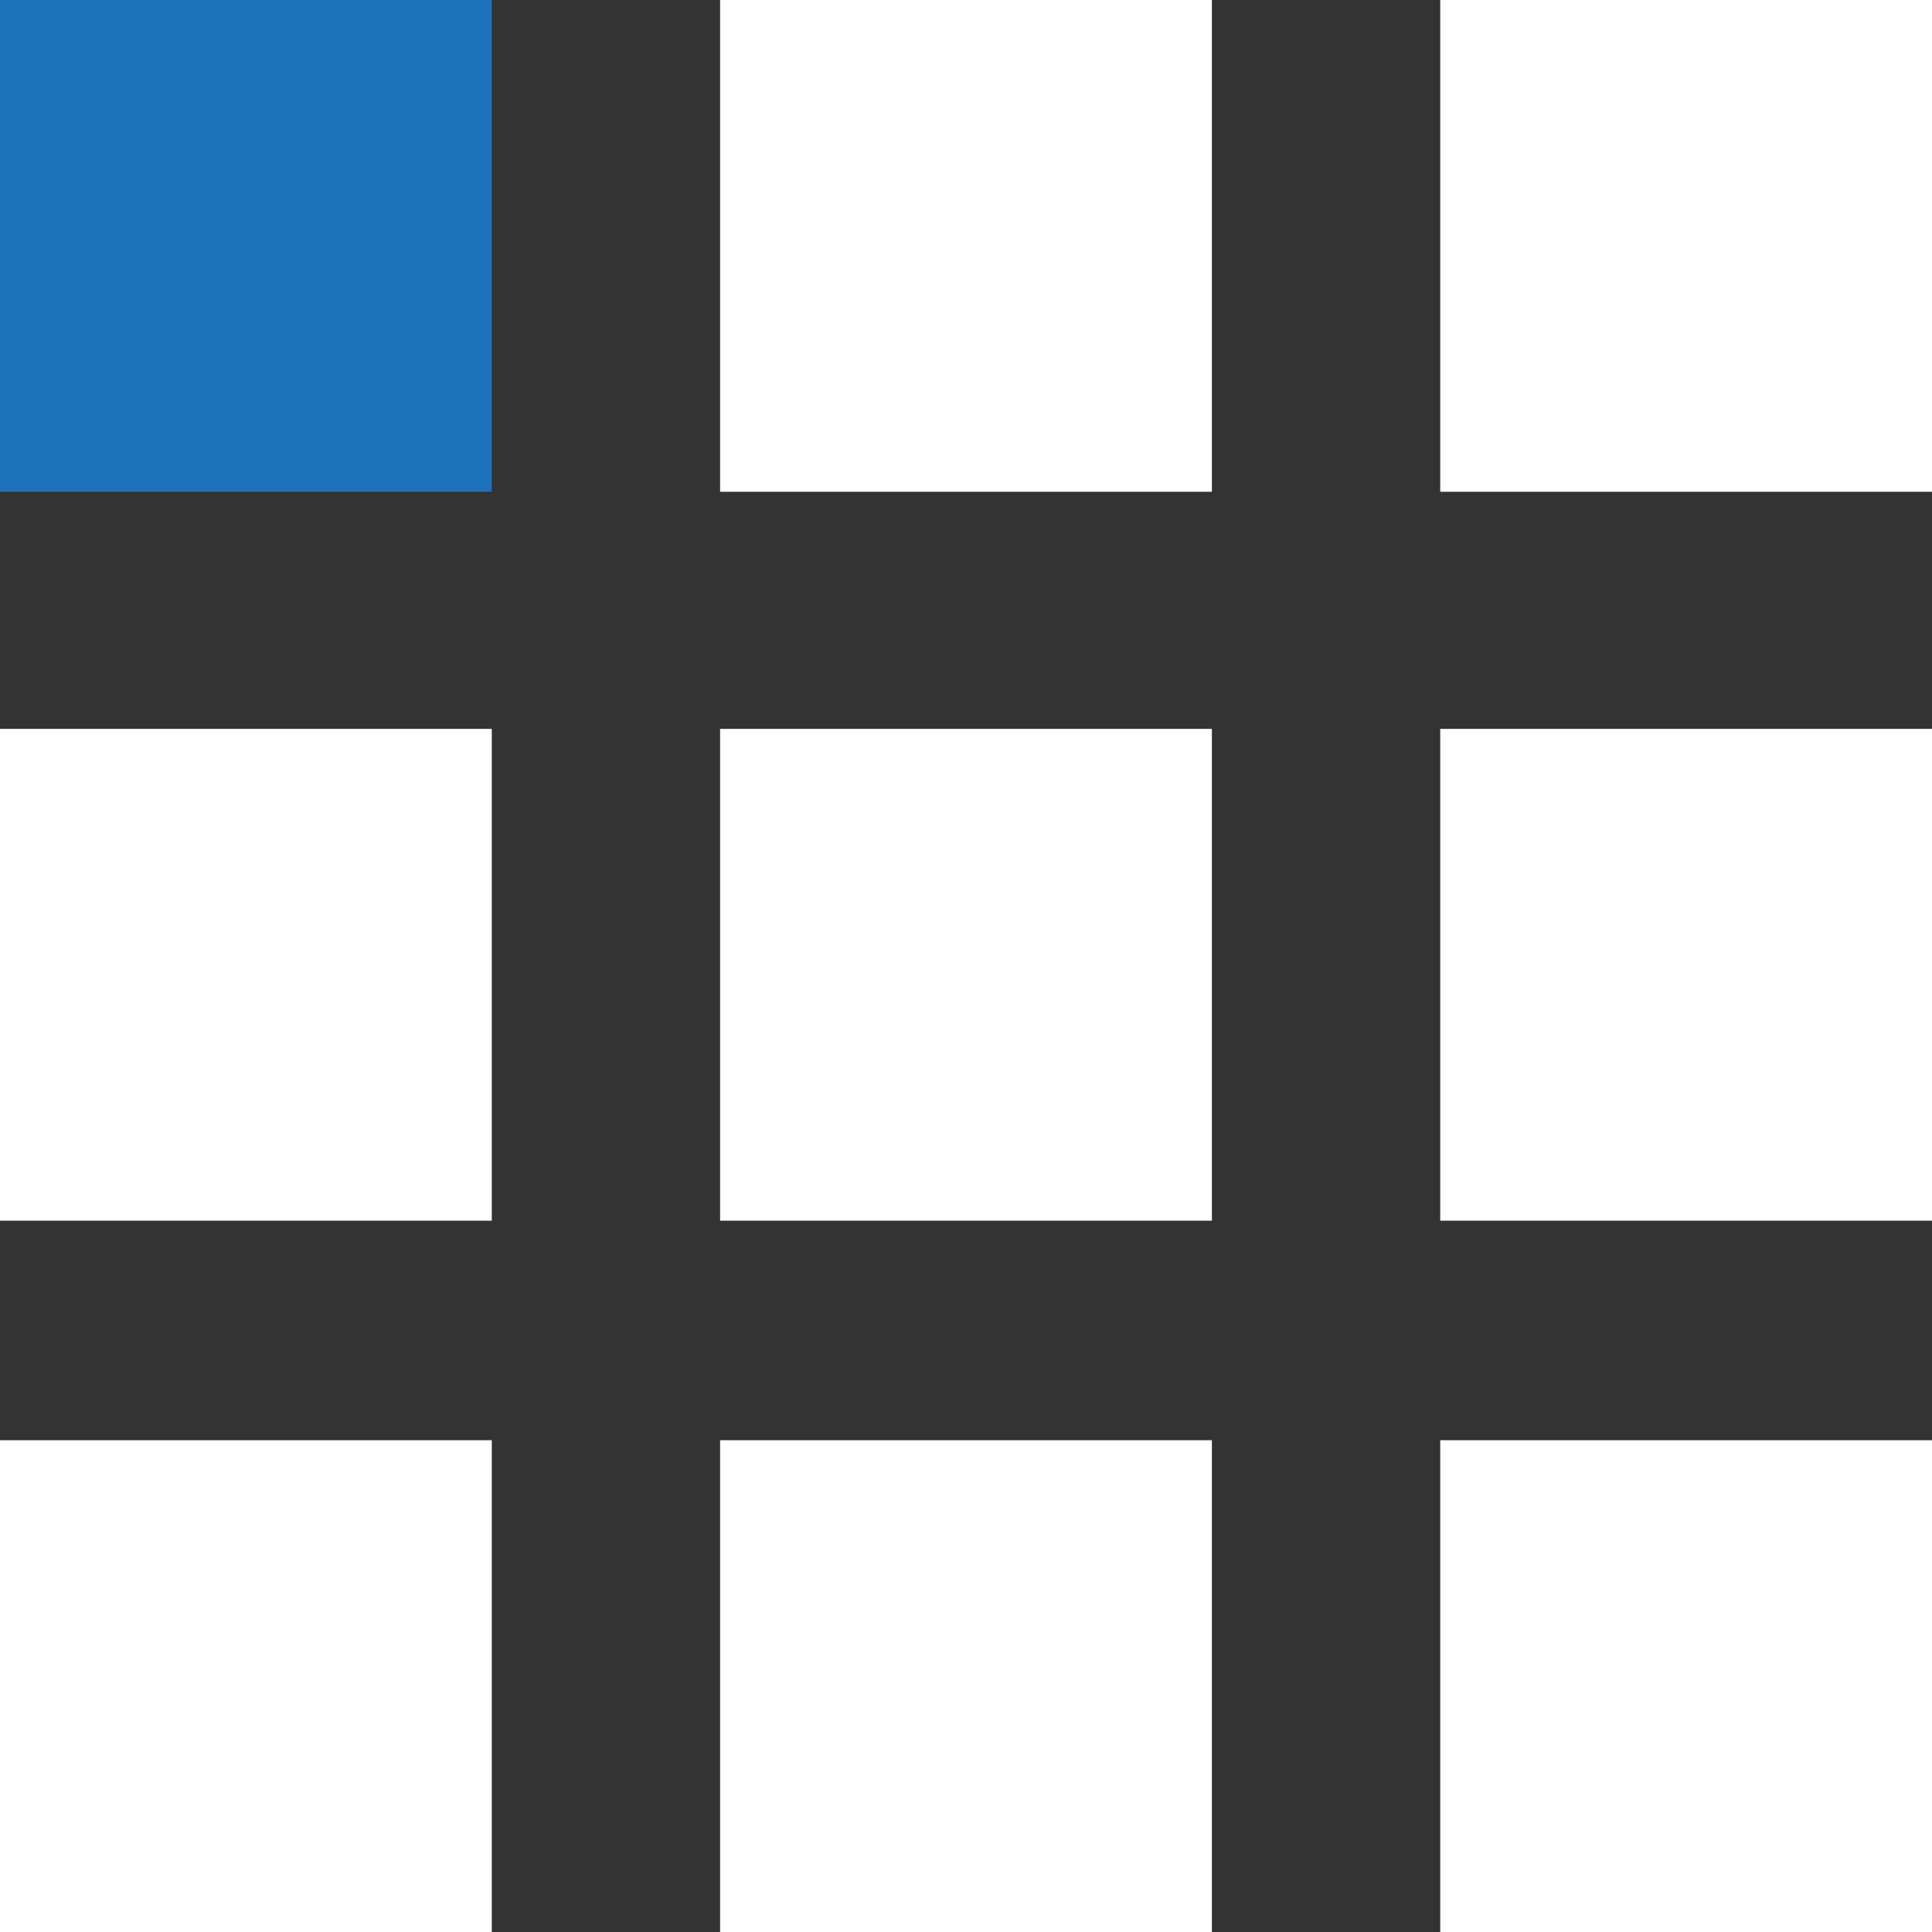
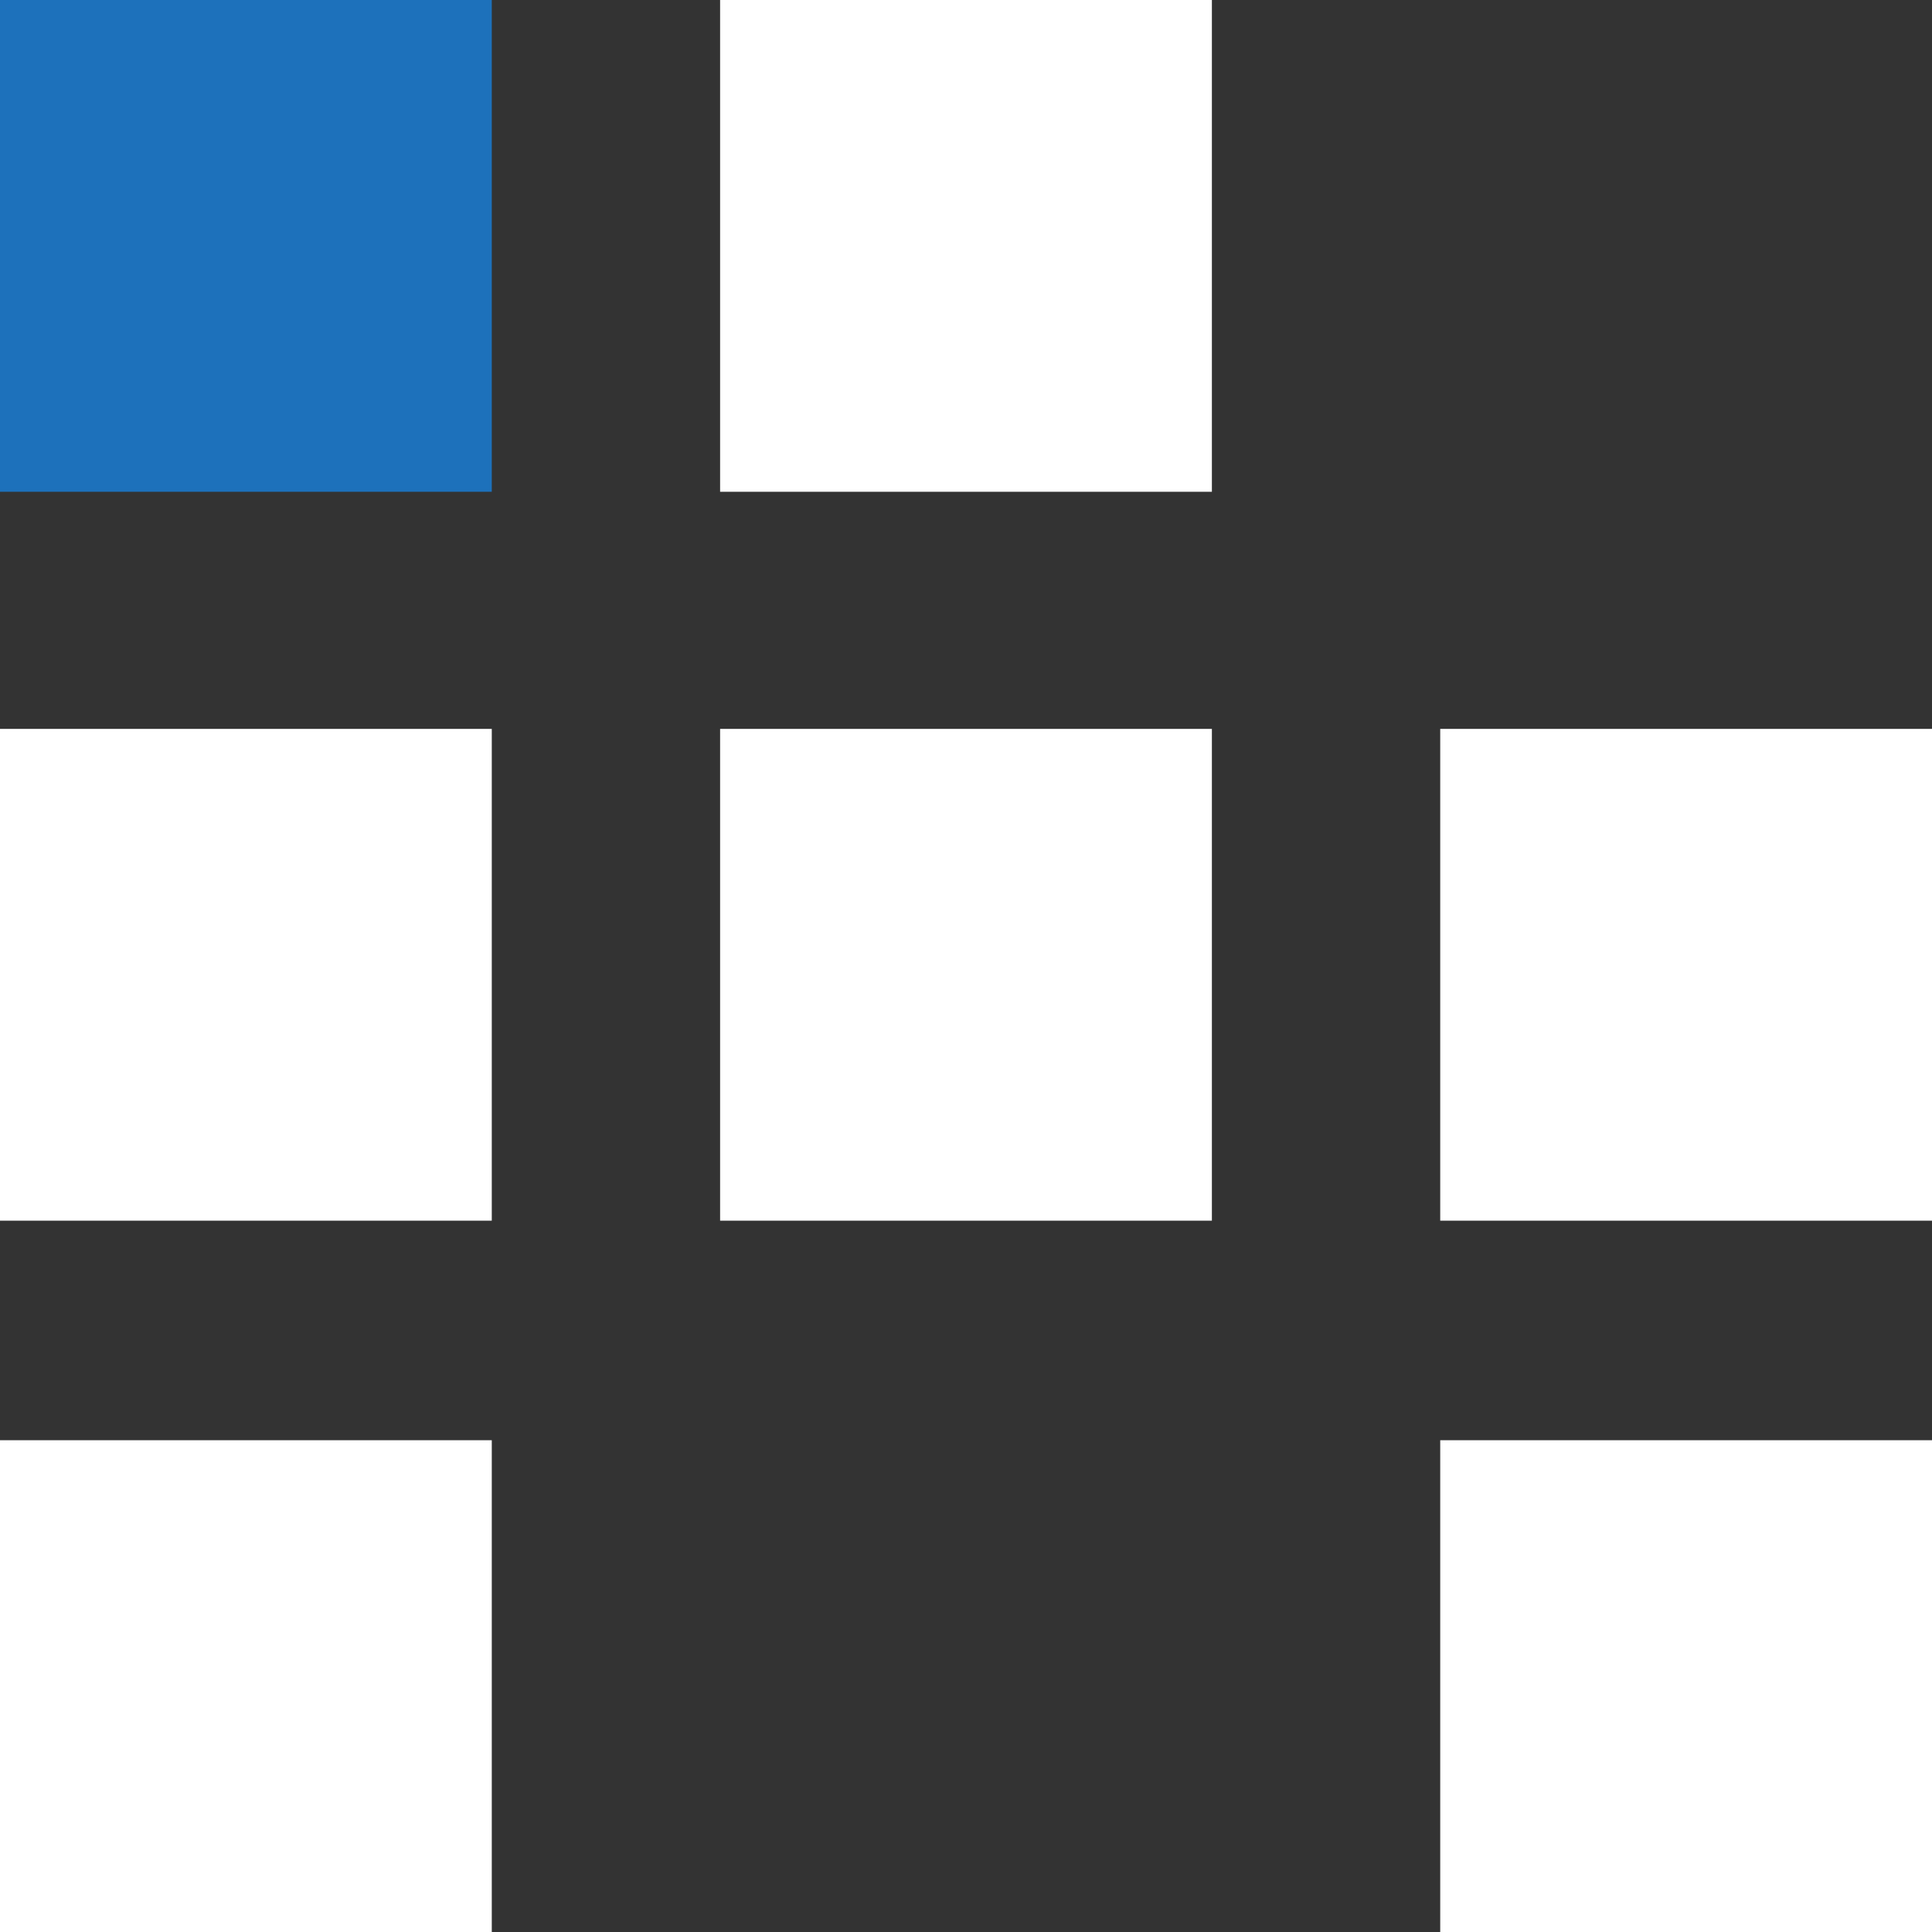
<svg xmlns="http://www.w3.org/2000/svg" version="1.1" id="レイヤー_1" x="0px" y="0px" viewBox="0 0 22 22" style="enable-background:new 0 0 22 22;" xml:space="preserve">
  <rect x="0" y="0" width="22" height="22" fill="#333333" stroke="none" />
  <style type="text/css">
	.st0{fill:#FFFFFF;}
	.st1{fill:#ECF0F7;}
	.st2{fill:#1E73BE;}
	.st3{opacity:0.8;}
	.st4{fill:#F9E84A;}
	.st5{fill:#1D71BB;}
	.st6{fill:none;stroke:#000000;stroke-width:1.01;stroke-miterlimit:10;}
</style>
  <g>
    <rect x="8.2" class="st0" width="5.6" height="5.6" />
    <rect class="st5" width="5.6" height="5.6" />
-     <rect x="16.4" class="st0" width="5.6" height="5.6" />
    <rect x="8.2" y="8.3" class="st0" width="5.6" height="5.6" />
    <rect y="8.3" class="st0" width="5.6" height="5.6" />
    <rect x="16.4" y="8.3" class="st0" width="5.6" height="5.6" />
-     <rect x="8.2" y="16.4" class="st0" width="5.6" height="5.6" />
    <rect y="16.4" class="st0" width="5.6" height="5.6" />
    <rect x="16.4" y="16.4" class="st0" width="5.6" height="5.6" />
  </g>
</svg>